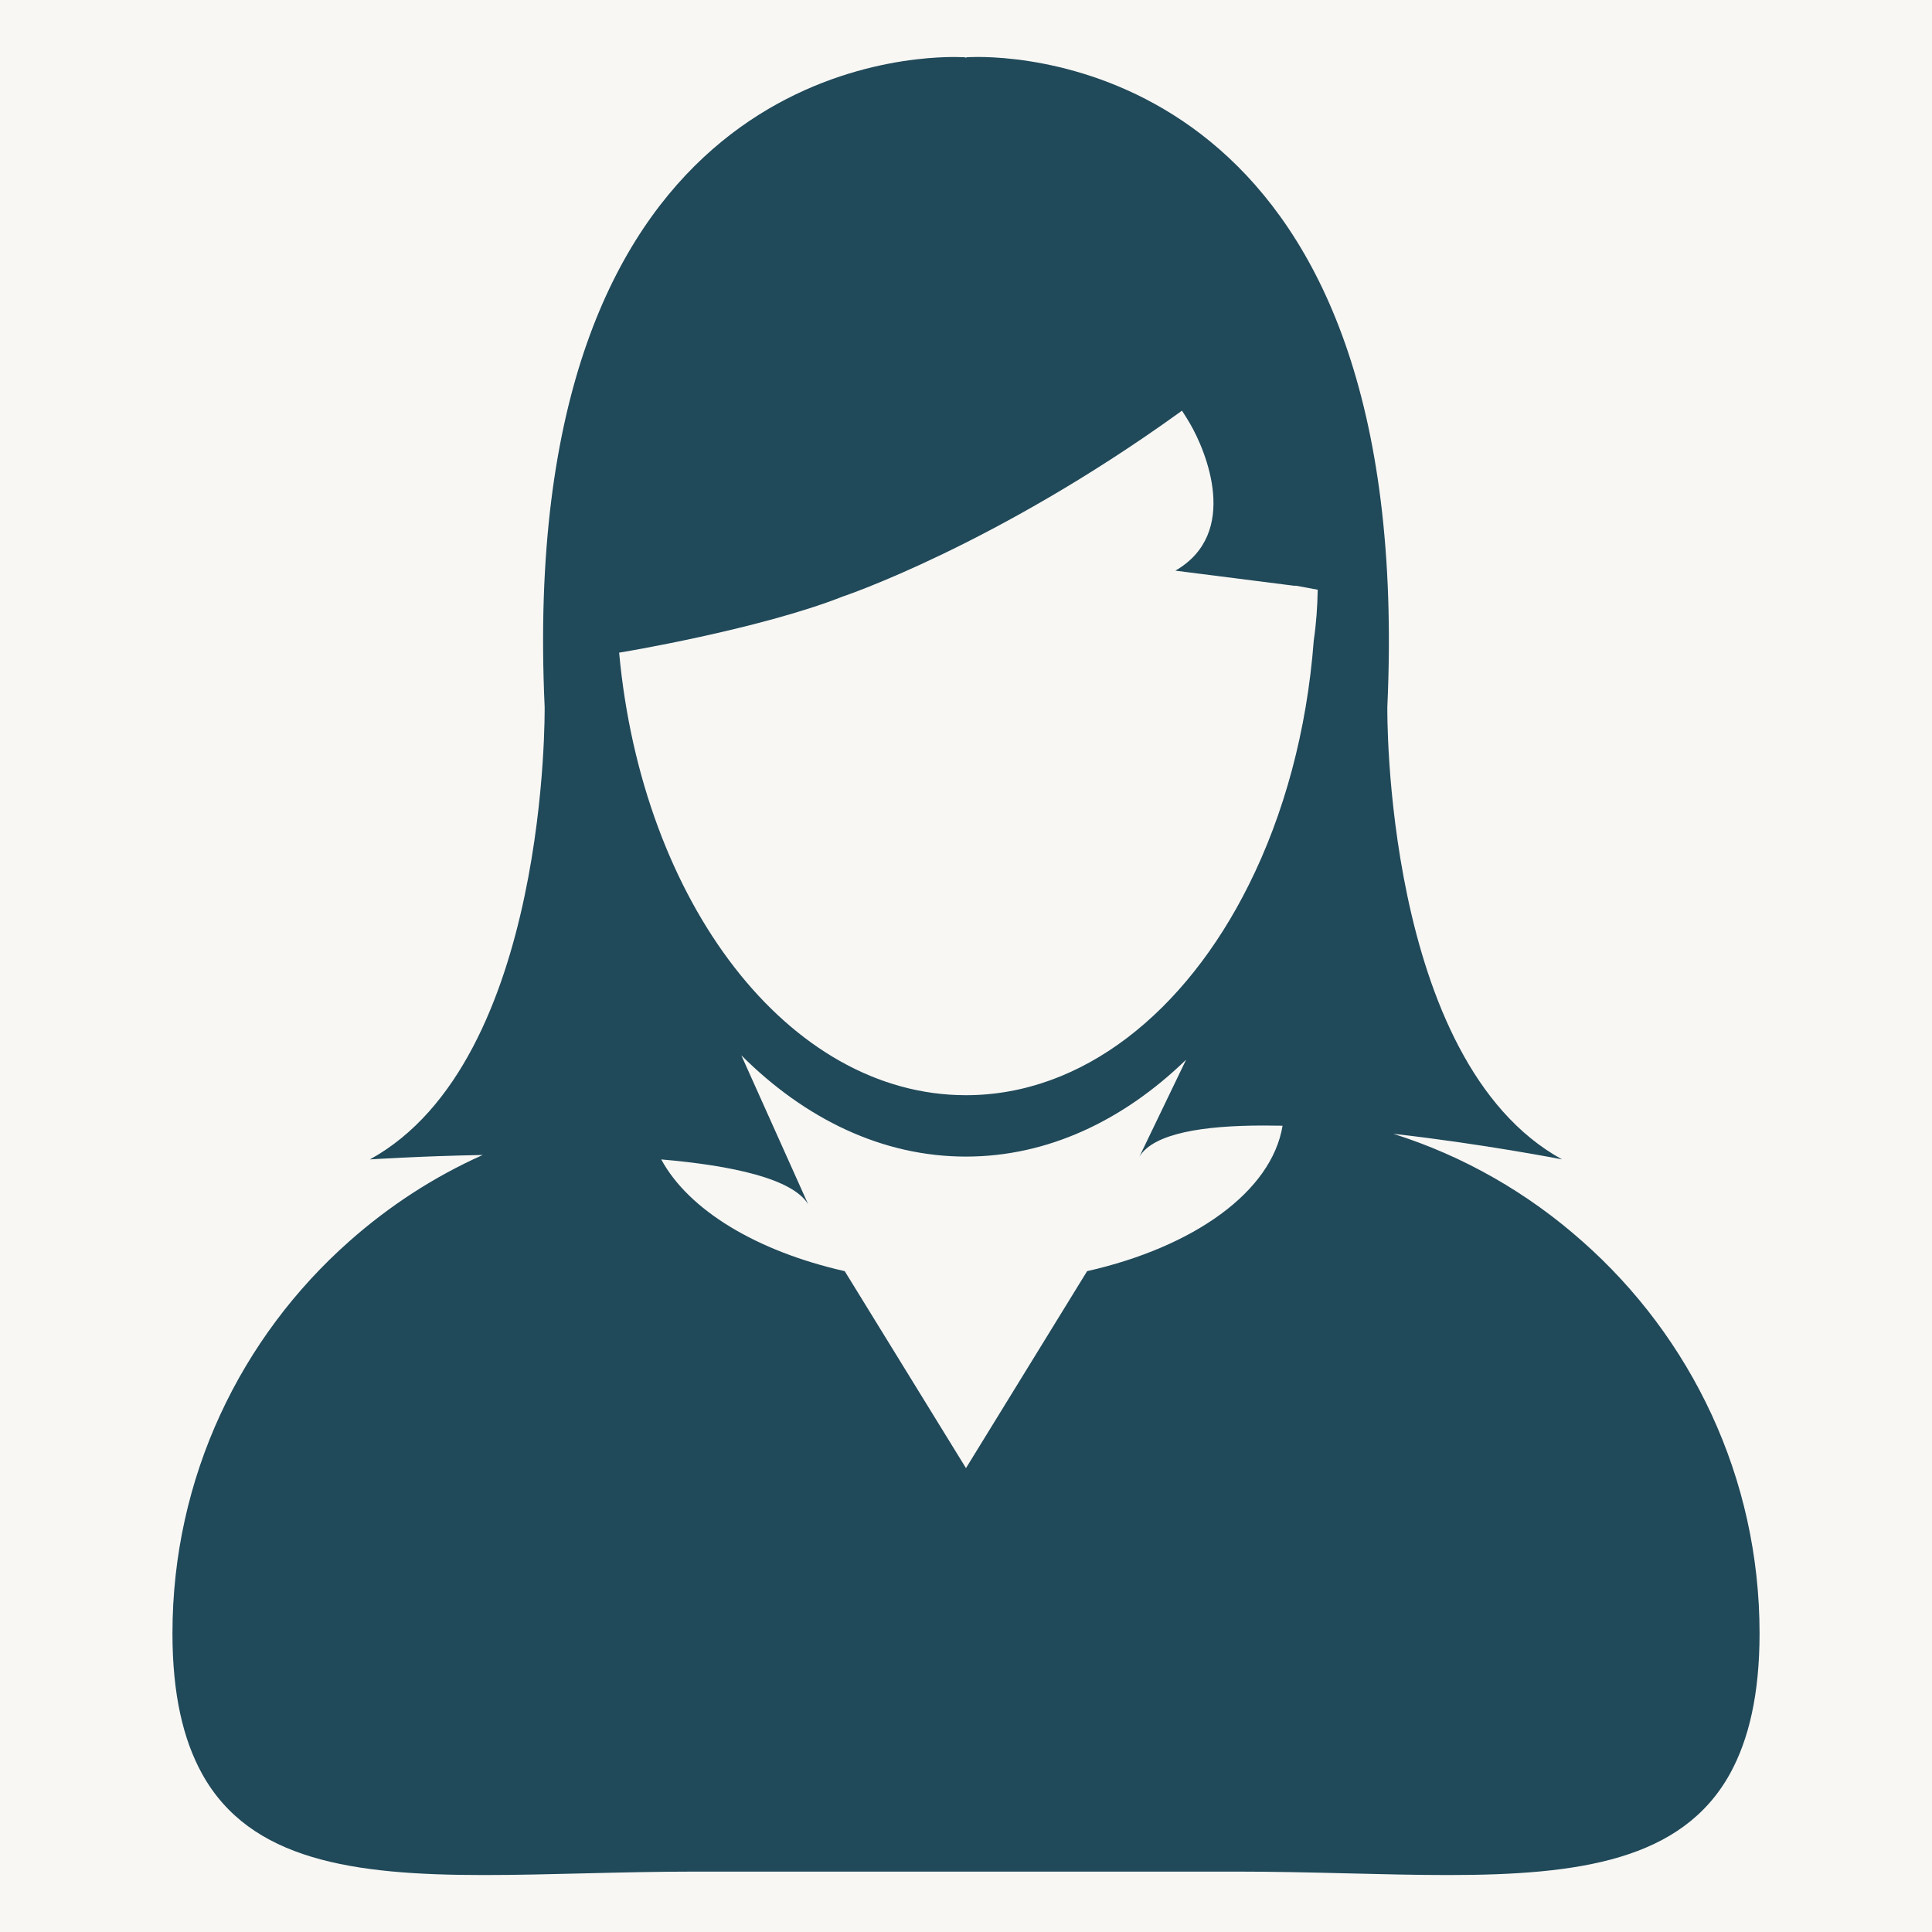
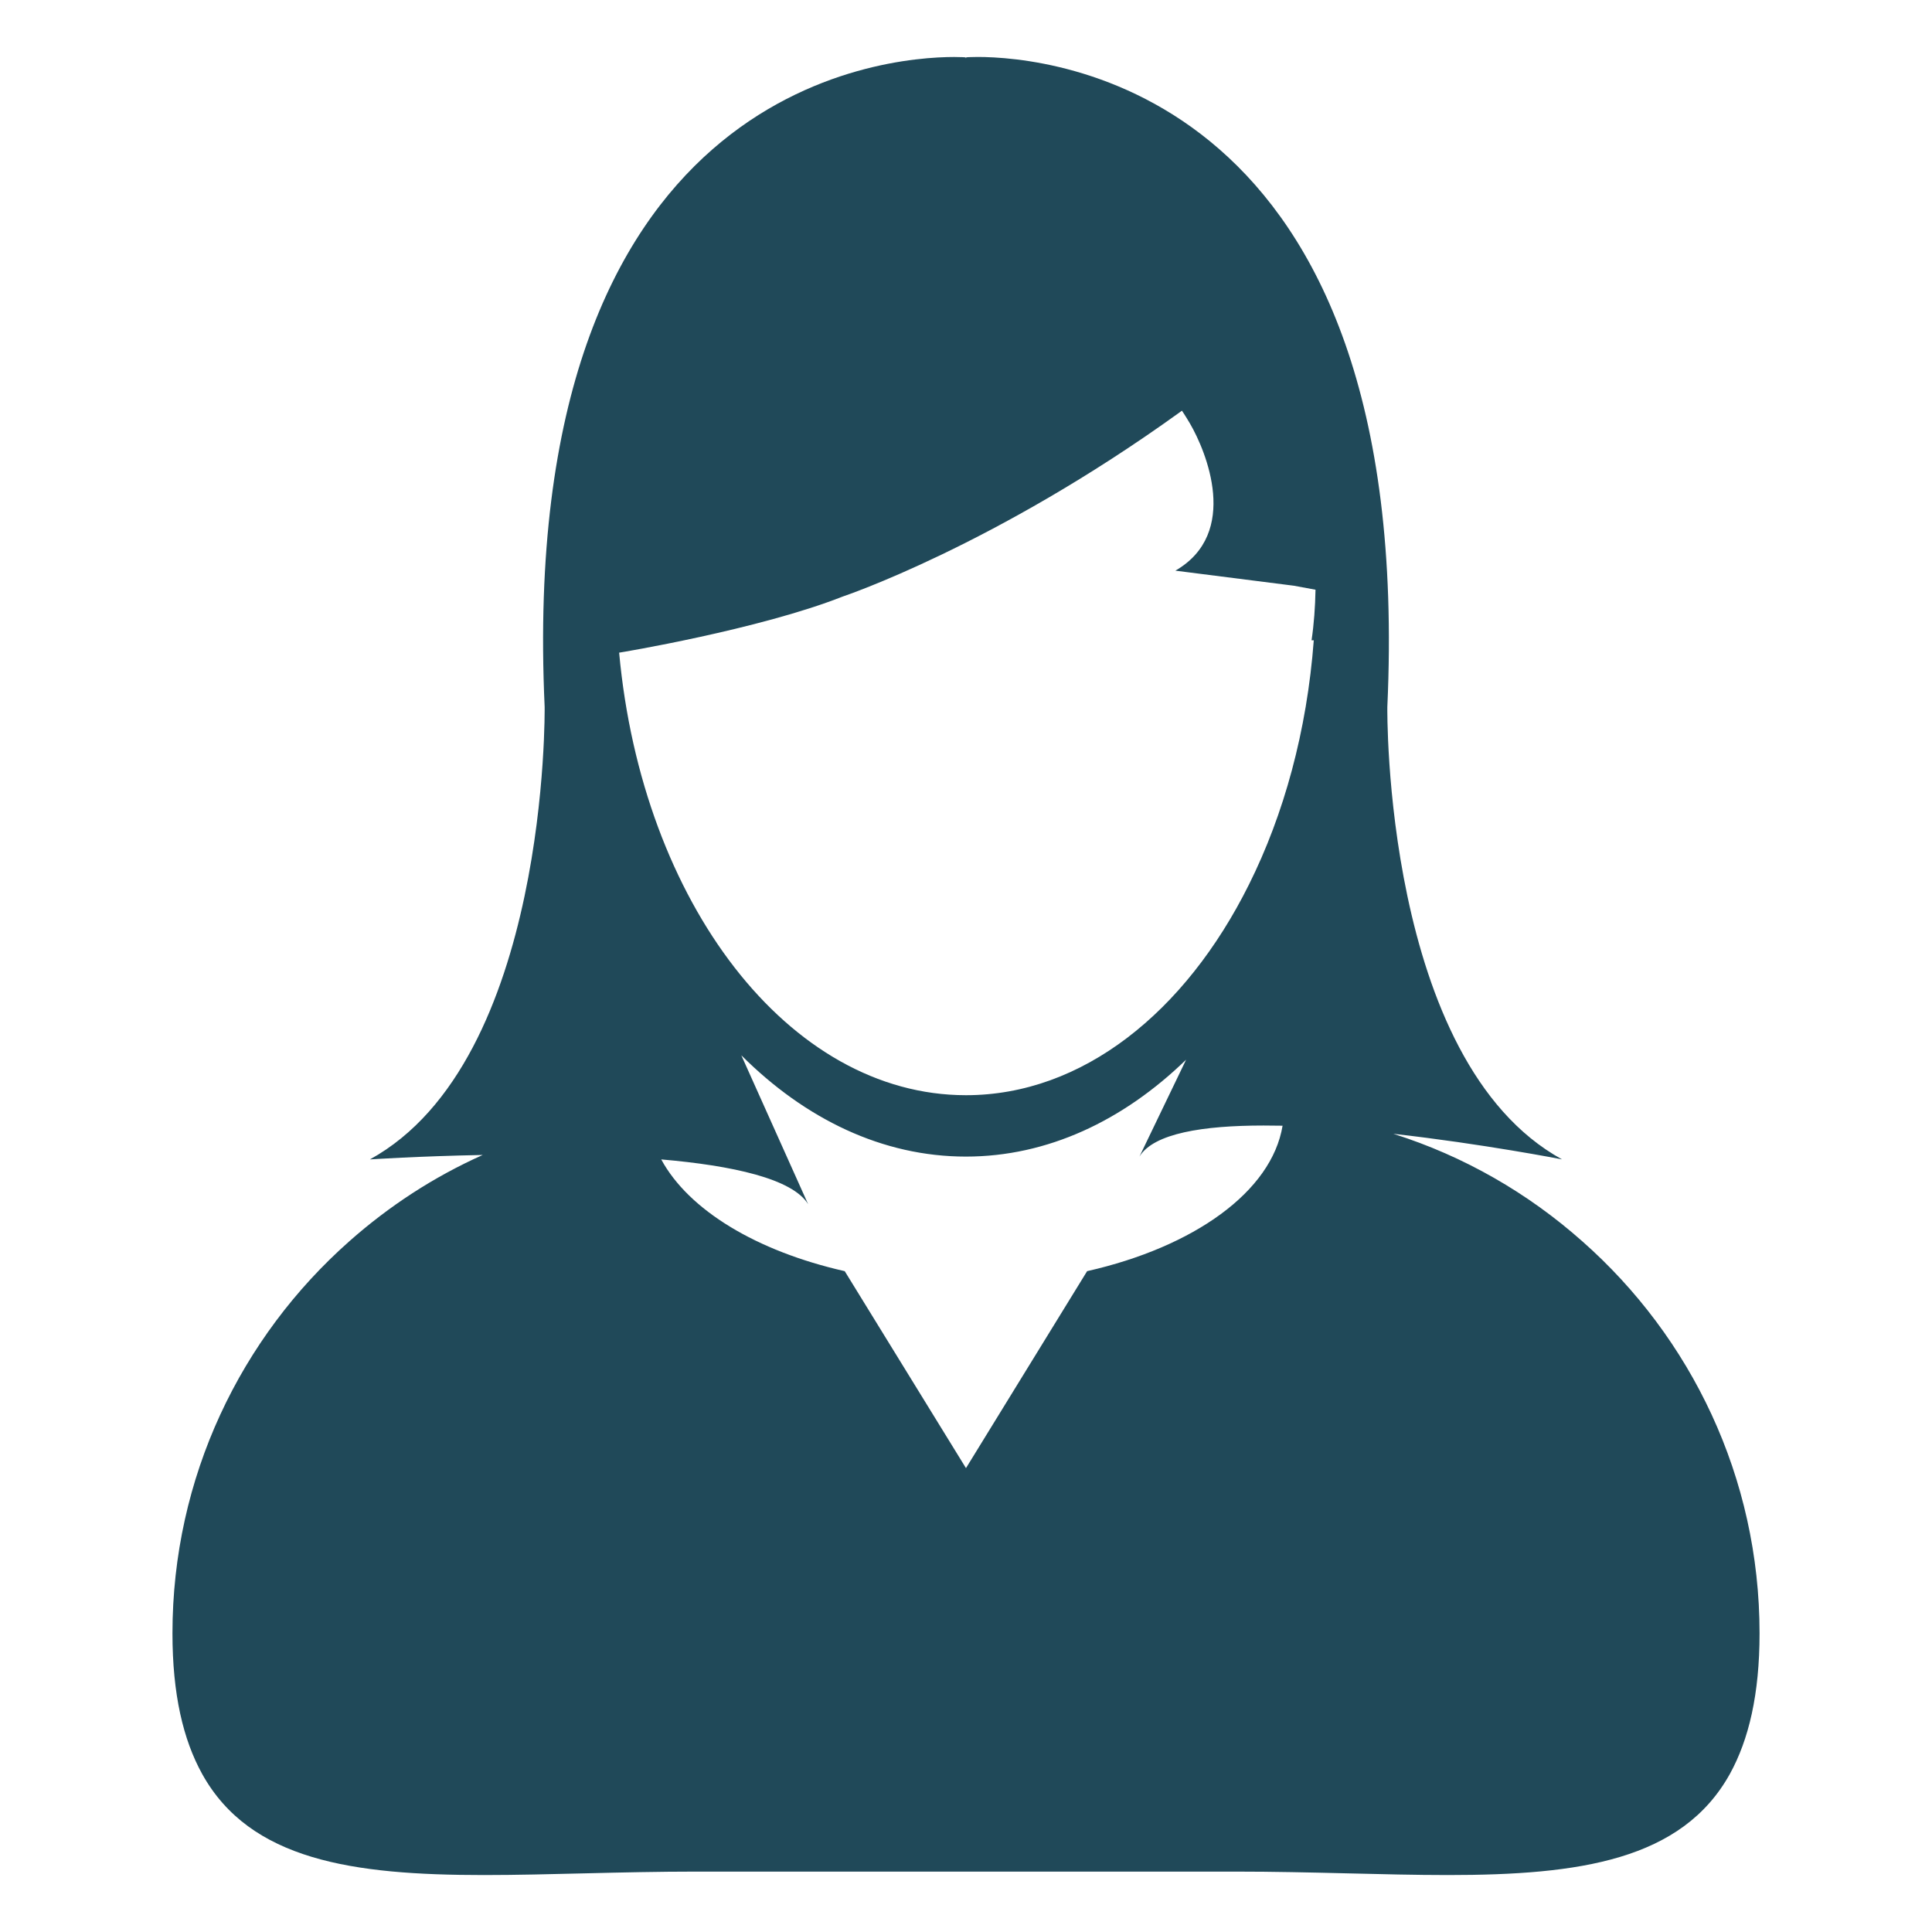
<svg xmlns="http://www.w3.org/2000/svg" id="uuid-87b5e7dc-2dfb-4324-a28f-a634beb6923e" width="1000" height="1000" viewBox="0 0 1000 1000">
-   <rect width="1000" height="1000" fill="#f8f7f4" stroke-width="0" />
-   <path d="M680.008,331.42c-3.546,46.96-15.462,90.204-33.595,126.514-32.897,66.042-86.221,108.94-146.425,108.94-91.801,0-167.643-99.73-179.523-229.062-.024.061,72.426-11.957,115.726-29.04,0,0,78.396-26.171,174.157-95.167.473-.336.957-.654,1.418-1.042,0,0,1.714,2.492,4.185,6.699,8.287,14.235,26.053,56.692-7.577,76.113l61.303,7.791h1.147l11.23,2.072c-.166,8.885-.78,17.625-2.045,26.182h0ZM562.686,657.953l-62.698,101.943-62.757-101.943c-45.558-10.32-80.772-31.573-94.981-57.84,36.798,3.18,67.923,9.953,76.032,23.169l-34.576-77.06c33.122,33.075,73.136,52.425,116.258,52.425,42.141,0,81.304-18.488,113.965-50.156l-24.15,50.156c7.364-12.057,32.968-16.076,64.234-16.076,3.204,0,6.513.024,9.847.095-5.639,34.115-45.806,62.745-101.175,75.287h0ZM819.021,642.515c-28.039-24.907-61.22-44.104-97.841-55.664,46.527,5.237,87.321,13.239,87.321,13.239-92.829-51.007-90.418-234.198-90.418-234.198C732.764,44.713,542.248,29.48,506.029,29.48c-3.794,0-5.91.182-5.91.182l-.13.553-.177-.532s-2.128-.183-5.91-.183c-36.207,0-226.7,15.193-211.995,336.392,0,0,2.388,183.203-90.453,234.222,0,0,25.001-1.678,58.407-2.305-25.368,11.336-48.56,26.502-69.069,44.683-56.114,49.648-91.529,122.098-91.529,202.928,0,31.491,5.532,55.002,15.379,72.793,24.812,44.695,77.911,52.307,145.857,52.307,33.571,0,70.759-1.785,109.851-1.785h279.244c39.115,0,76.304,1.785,109.875,1.785,67.947,0,121.022-7.613,145.893-52.307,9.823-17.79,15.379-41.302,15.379-72.793,0-80.831-35.51-153.281-91.718-202.905h0Z" fill="#204959" stroke-width="0" />
+   <path d="M680.008,331.42c-3.546,46.96-15.462,90.204-33.595,126.514-32.897,66.042-86.221,108.94-146.425,108.94-91.801,0-167.643-99.73-179.523-229.062-.024.061,72.426-11.957,115.726-29.04,0,0,78.396-26.171,174.157-95.167.473-.336.957-.654,1.418-1.042,0,0,1.714,2.492,4.185,6.699,8.287,14.235,26.053,56.692-7.577,76.113l61.303,7.791l11.23,2.072c-.166,8.885-.78,17.625-2.045,26.182h0ZM562.686,657.953l-62.698,101.943-62.757-101.943c-45.558-10.32-80.772-31.573-94.981-57.84,36.798,3.18,67.923,9.953,76.032,23.169l-34.576-77.06c33.122,33.075,73.136,52.425,116.258,52.425,42.141,0,81.304-18.488,113.965-50.156l-24.15,50.156c7.364-12.057,32.968-16.076,64.234-16.076,3.204,0,6.513.024,9.847.095-5.639,34.115-45.806,62.745-101.175,75.287h0ZM819.021,642.515c-28.039-24.907-61.22-44.104-97.841-55.664,46.527,5.237,87.321,13.239,87.321,13.239-92.829-51.007-90.418-234.198-90.418-234.198C732.764,44.713,542.248,29.48,506.029,29.48c-3.794,0-5.91.182-5.91.182l-.13.553-.177-.532s-2.128-.183-5.91-.183c-36.207,0-226.7,15.193-211.995,336.392,0,0,2.388,183.203-90.453,234.222,0,0,25.001-1.678,58.407-2.305-25.368,11.336-48.56,26.502-69.069,44.683-56.114,49.648-91.529,122.098-91.529,202.928,0,31.491,5.532,55.002,15.379,72.793,24.812,44.695,77.911,52.307,145.857,52.307,33.571,0,70.759-1.785,109.851-1.785h279.244c39.115,0,76.304,1.785,109.875,1.785,67.947,0,121.022-7.613,145.893-52.307,9.823-17.79,15.379-41.302,15.379-72.793,0-80.831-35.51-153.281-91.718-202.905h0Z" fill="#204959" stroke-width="0" />
</svg>